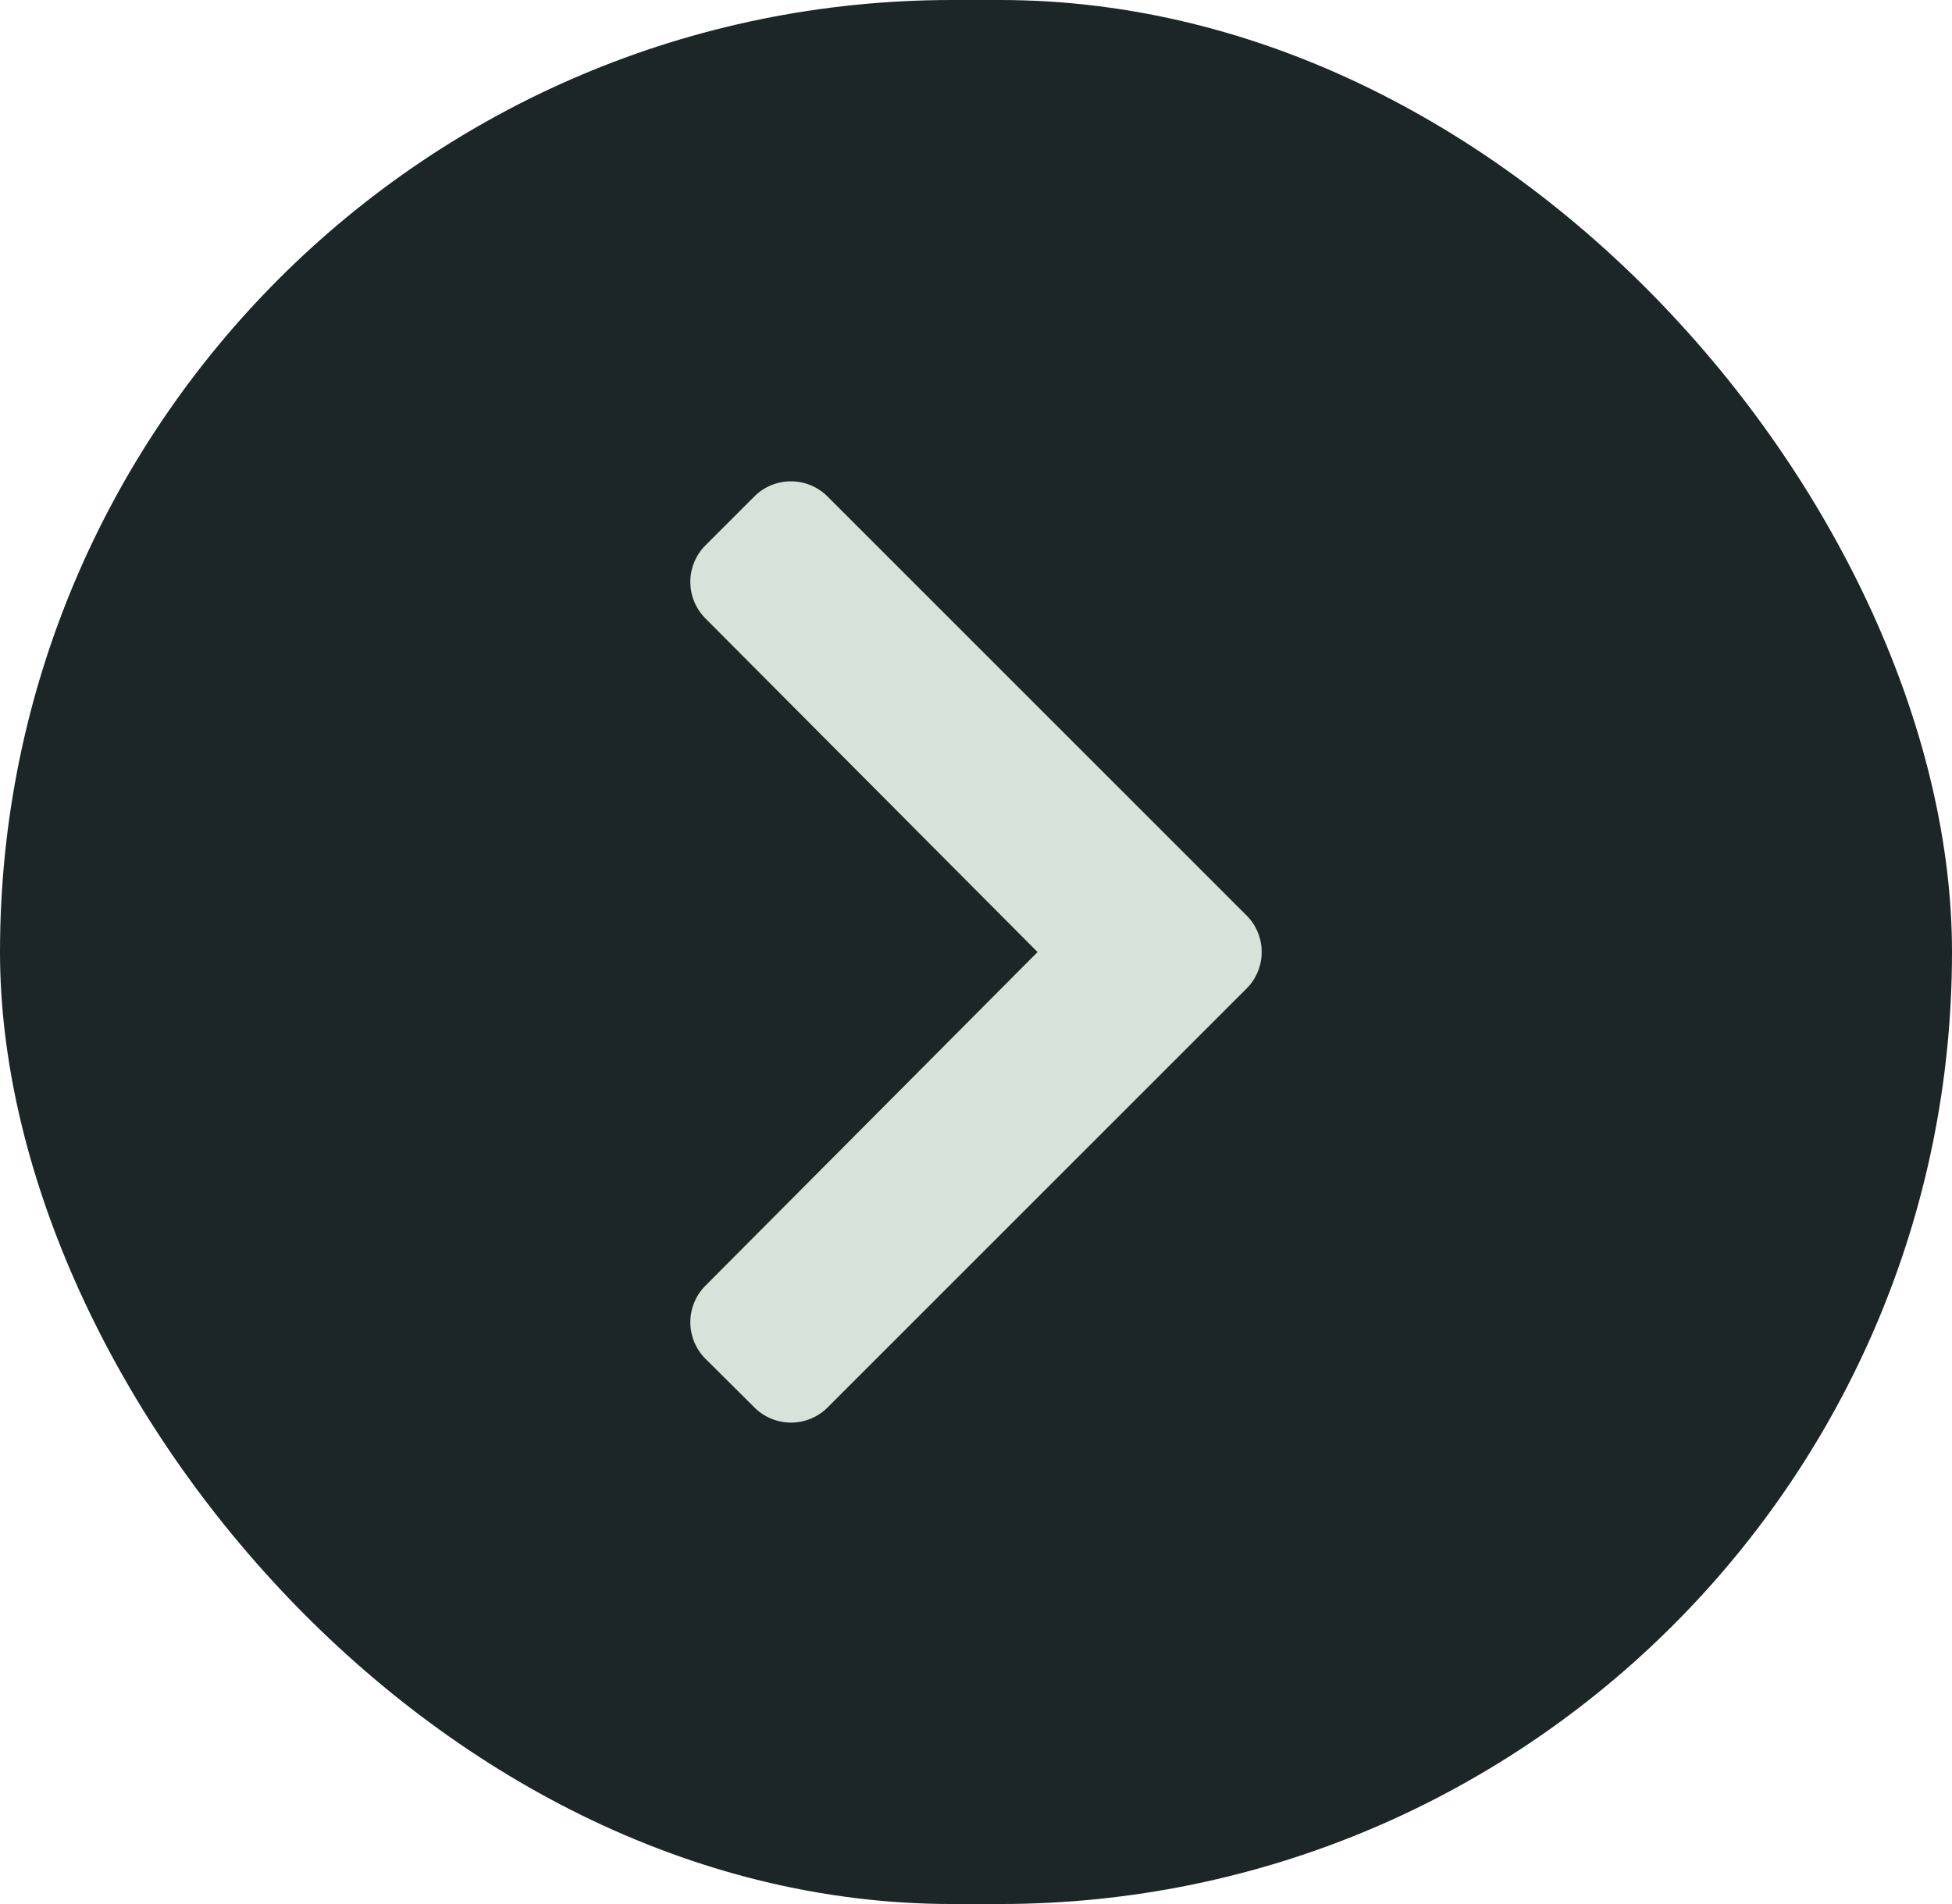
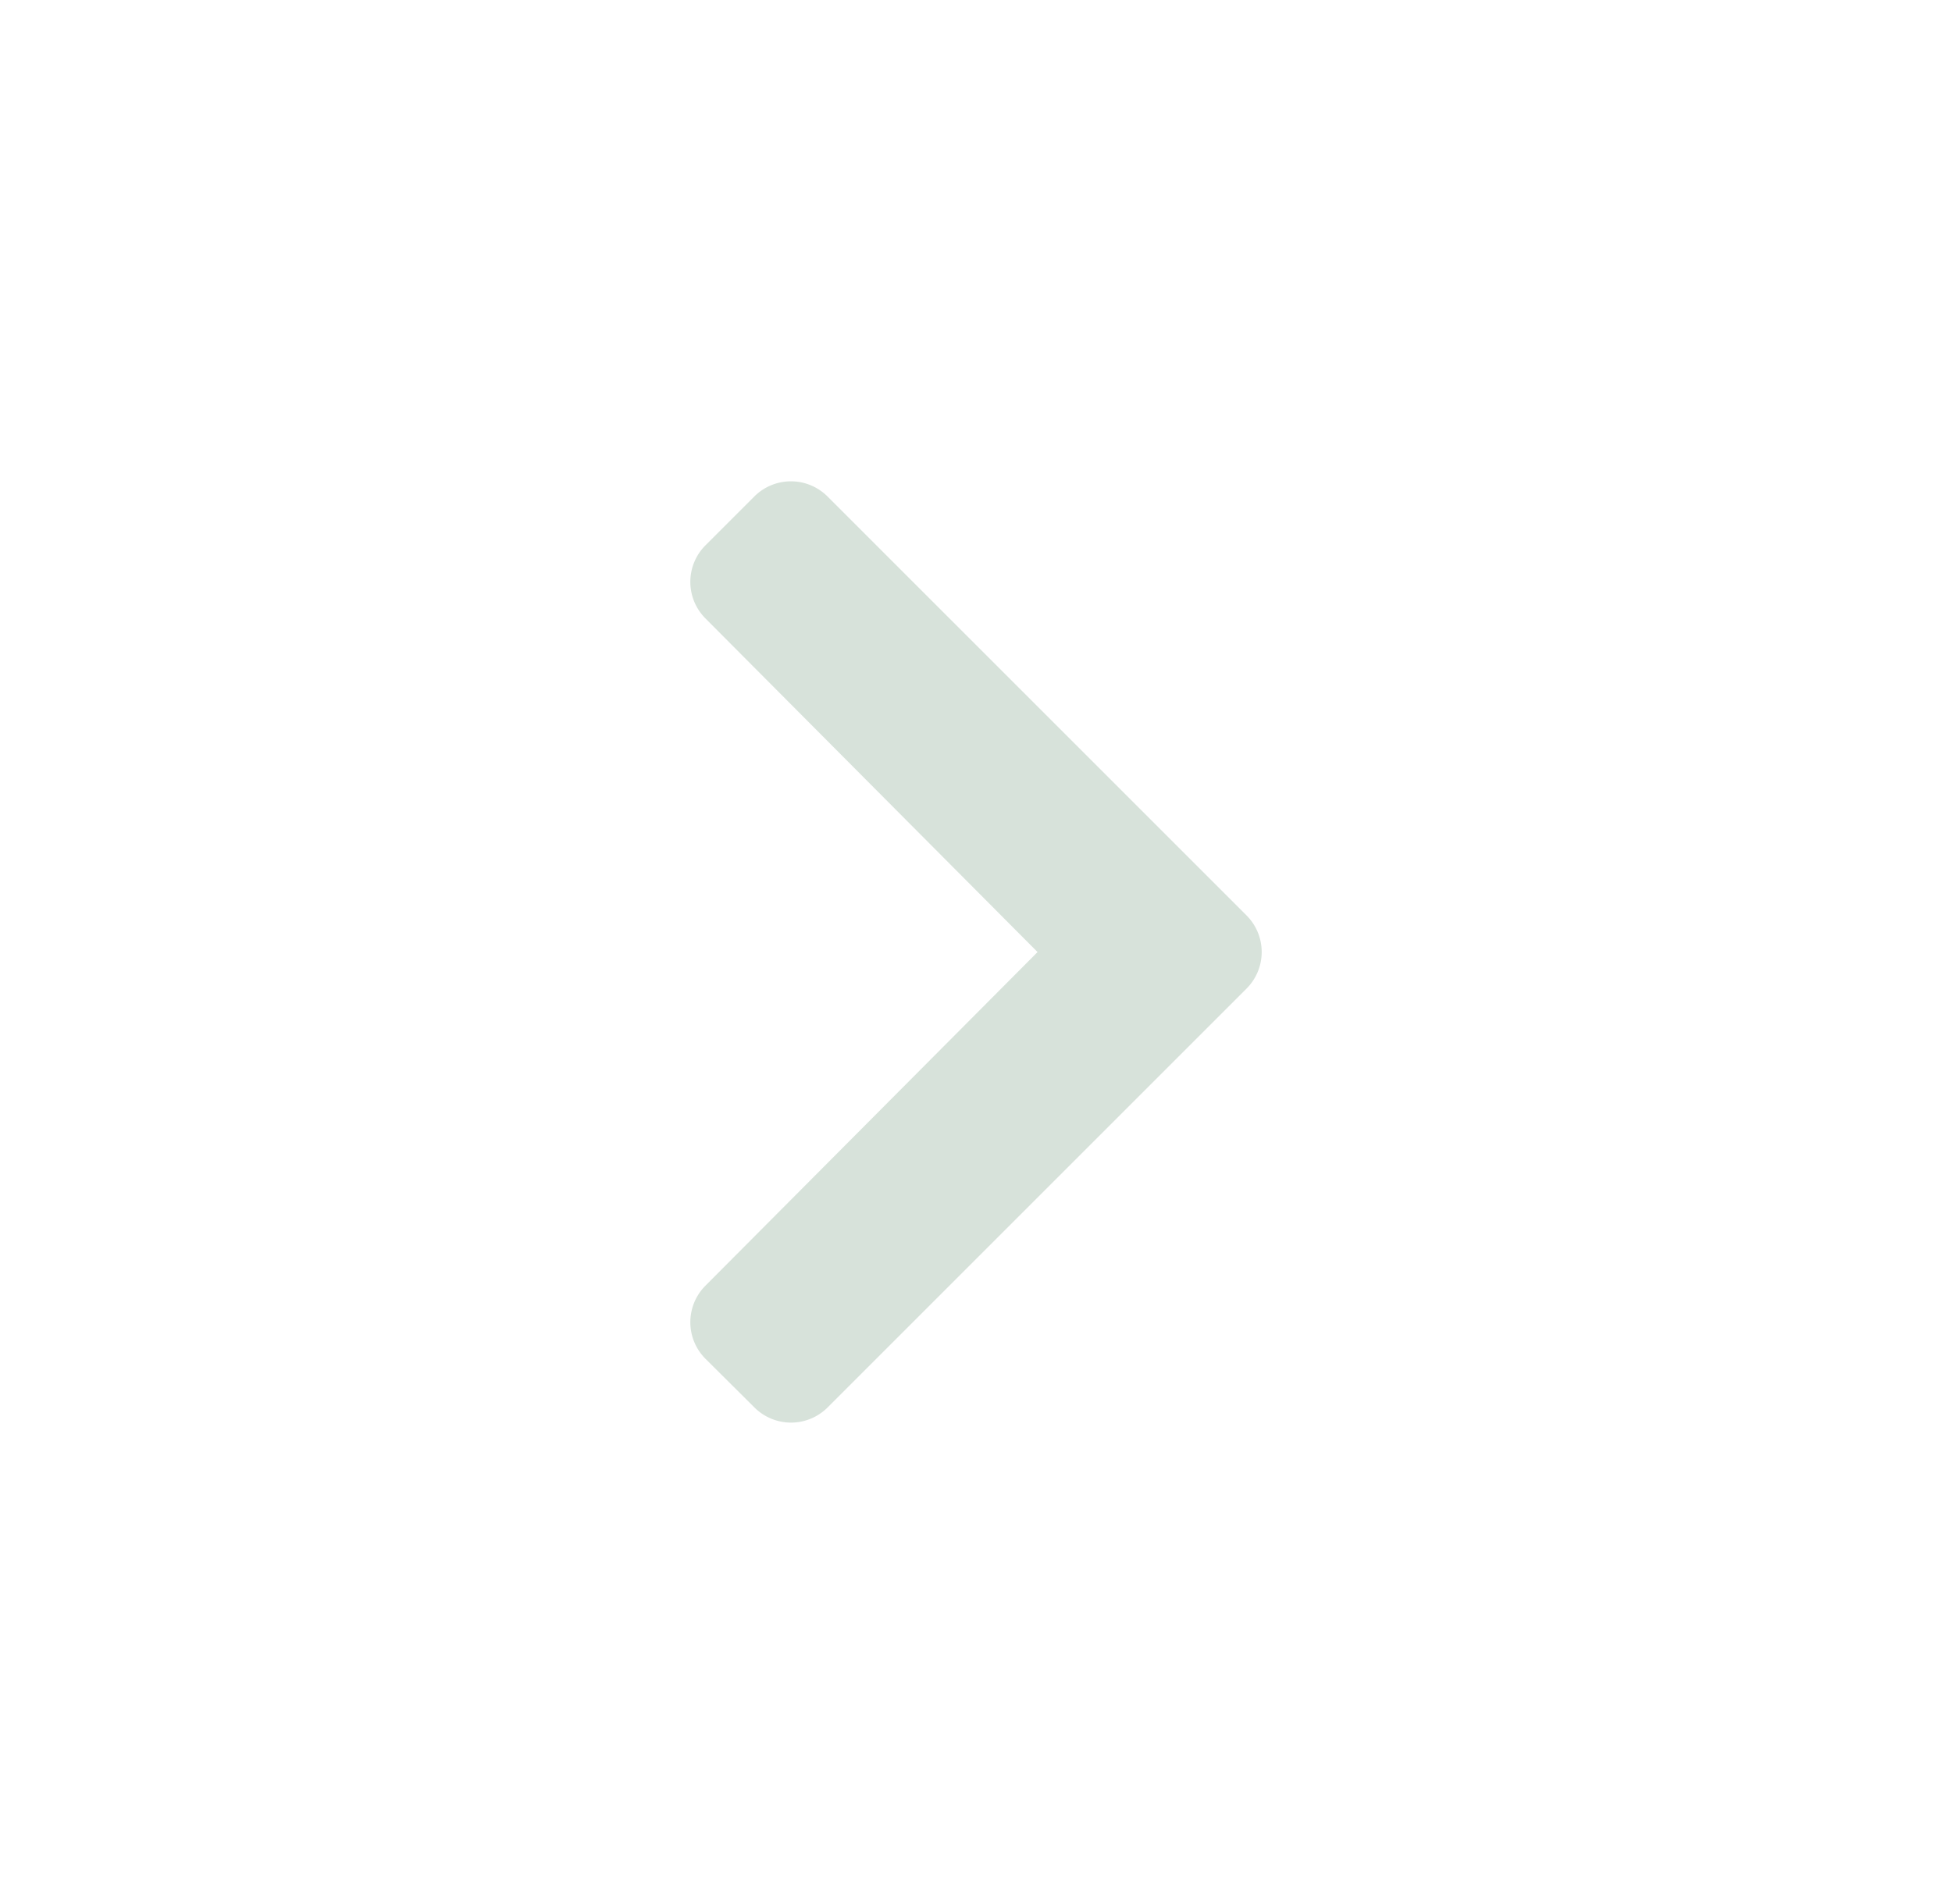
<svg xmlns="http://www.w3.org/2000/svg" width="41" height="40" viewBox="0 0 41 40">
  <g id="Raggruppa_501" data-name="Raggruppa 501" transform="translate(435 3035) rotate(180)">
-     <rect id="Rettangolo_11" data-name="Rettangolo 11" width="41" height="40" rx="20" transform="translate(435 3035) rotate(180)" fill="#1c2627" />
    <path id="chevron-down-solid" d="M14.777,135.179l-8.8-8.8a1.087,1.087,0,0,1,0-1.537L7,123.813a1.087,1.087,0,0,1,1.535,0l7.009,6.976,7.009-6.976a1.087,1.087,0,0,1,1.535,0l1.027,1.027a1.087,1.087,0,0,1,0,1.537l-8.8,8.8A1.087,1.087,0,0,1,14.777,135.179Z" transform="translate(543.996 2999.455) rotate(90)" fill="#d7e2da" />
  </g>
</svg>